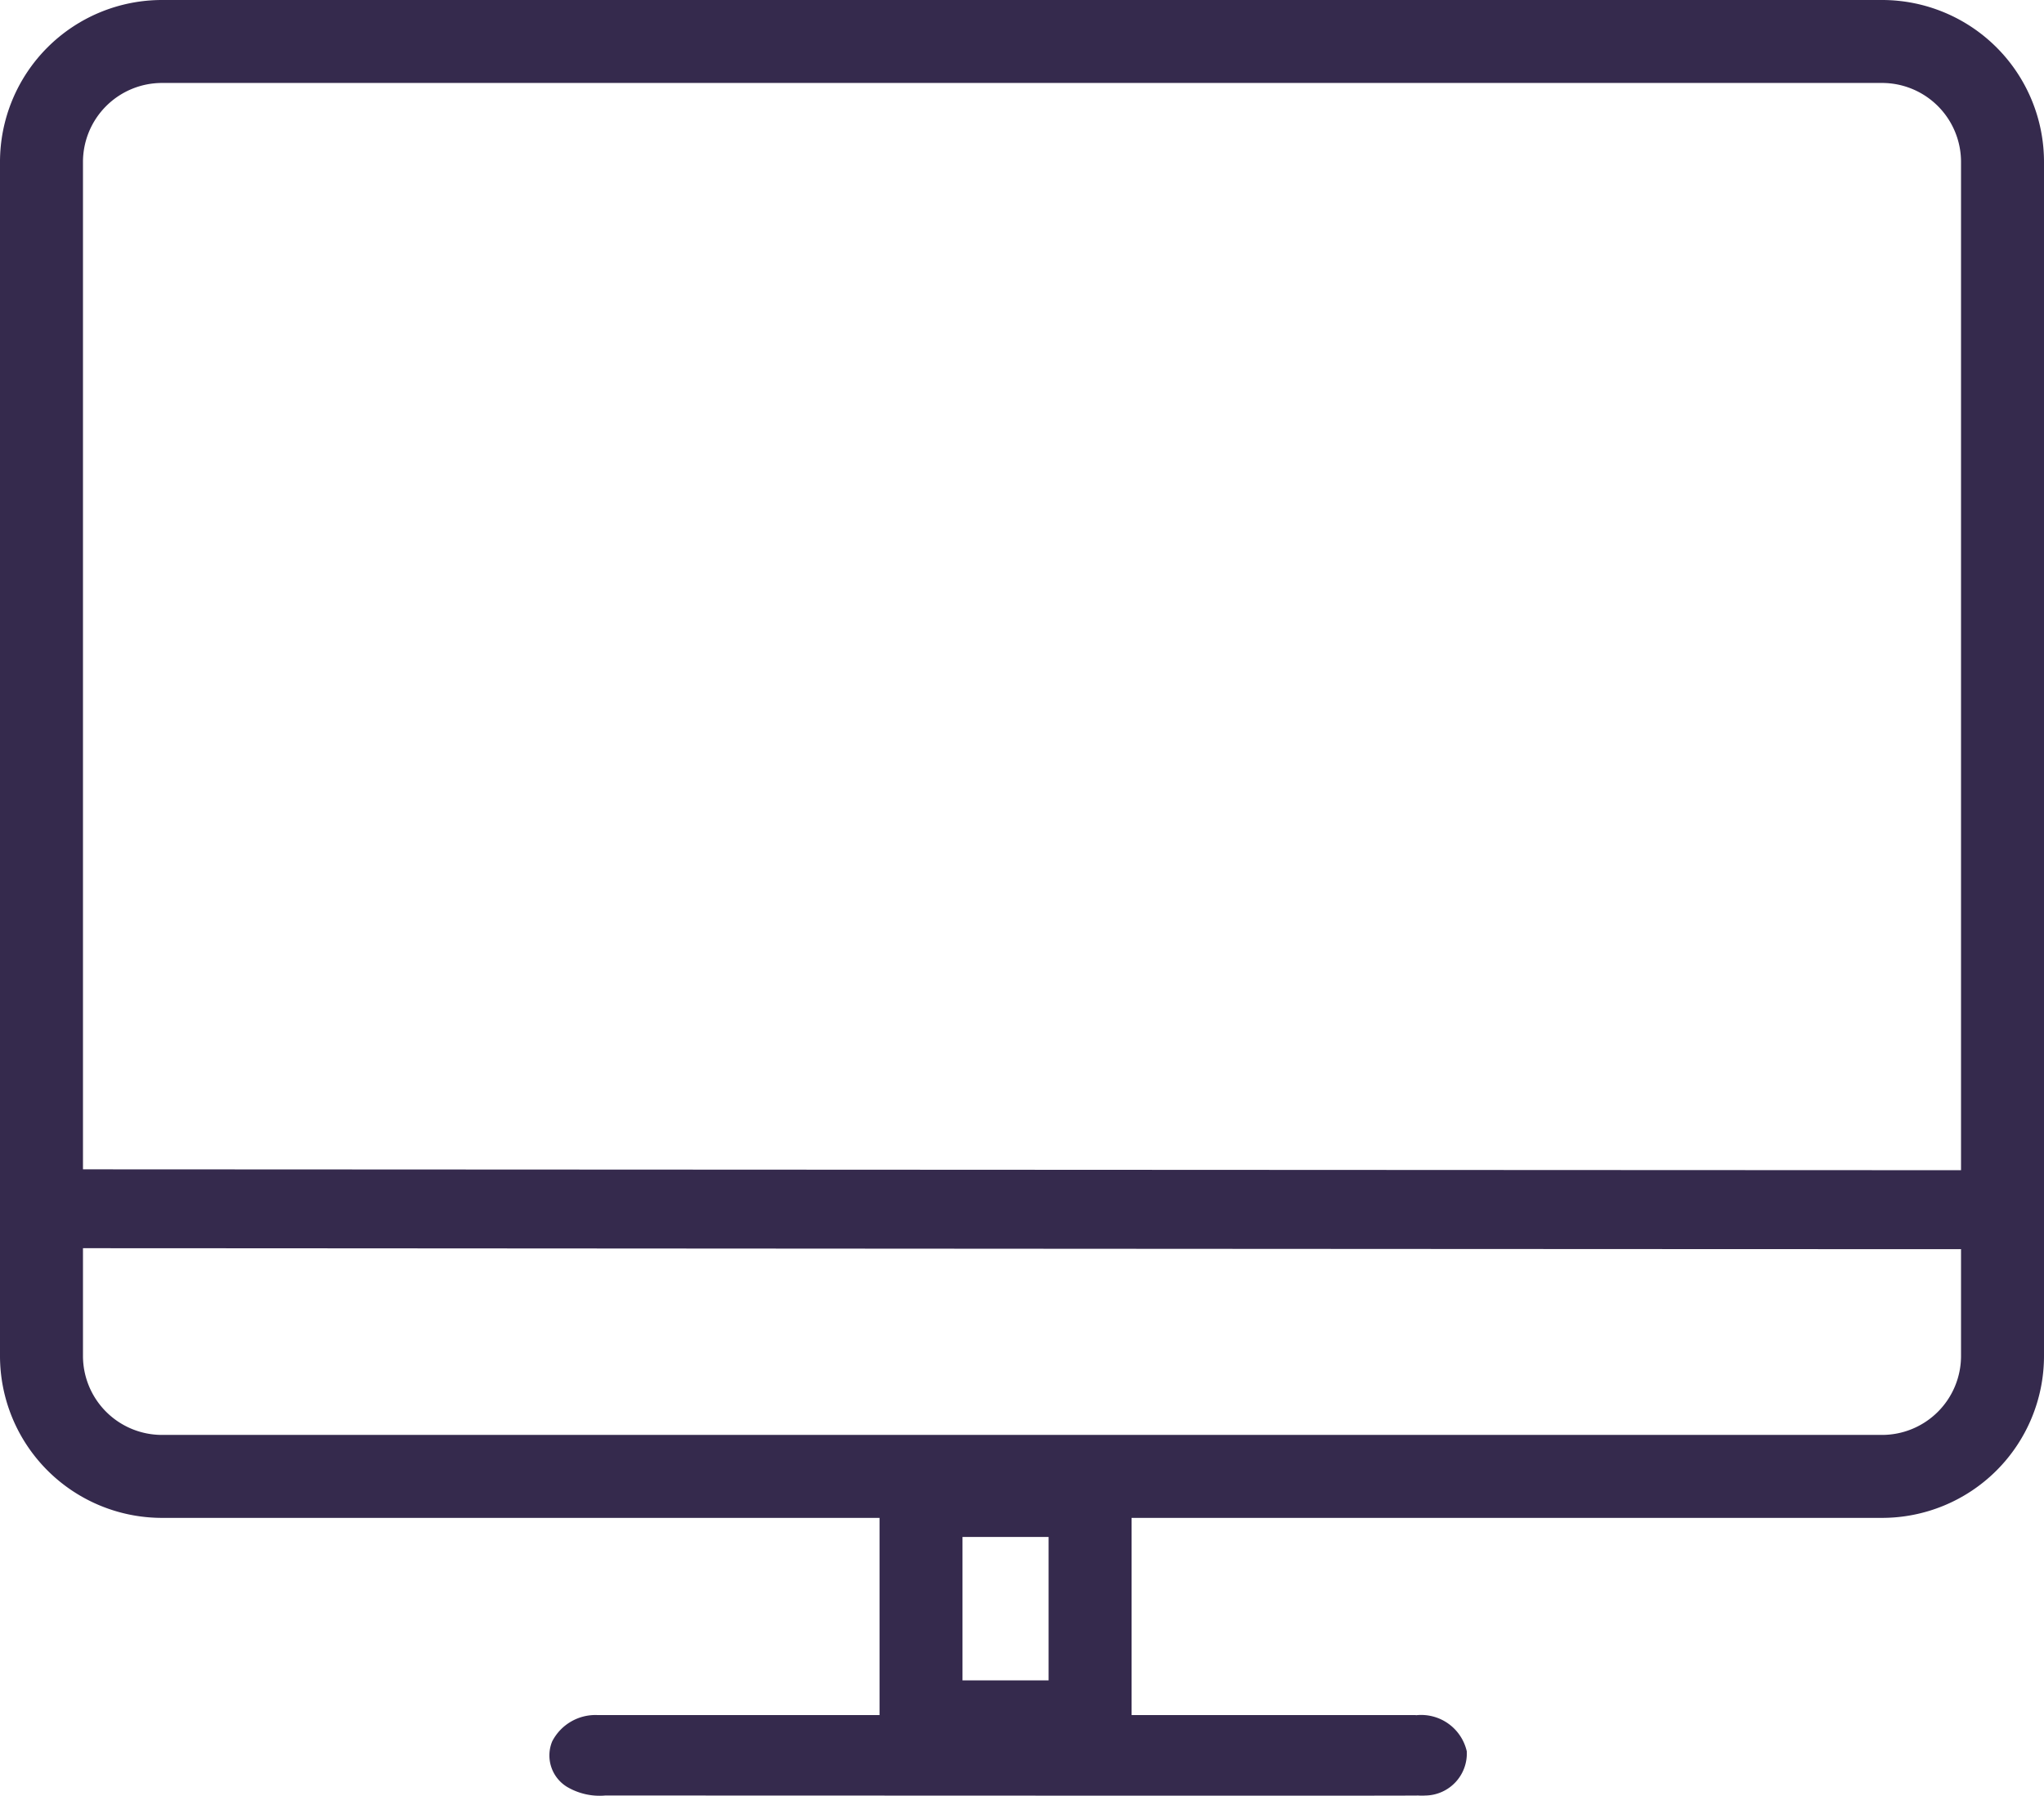
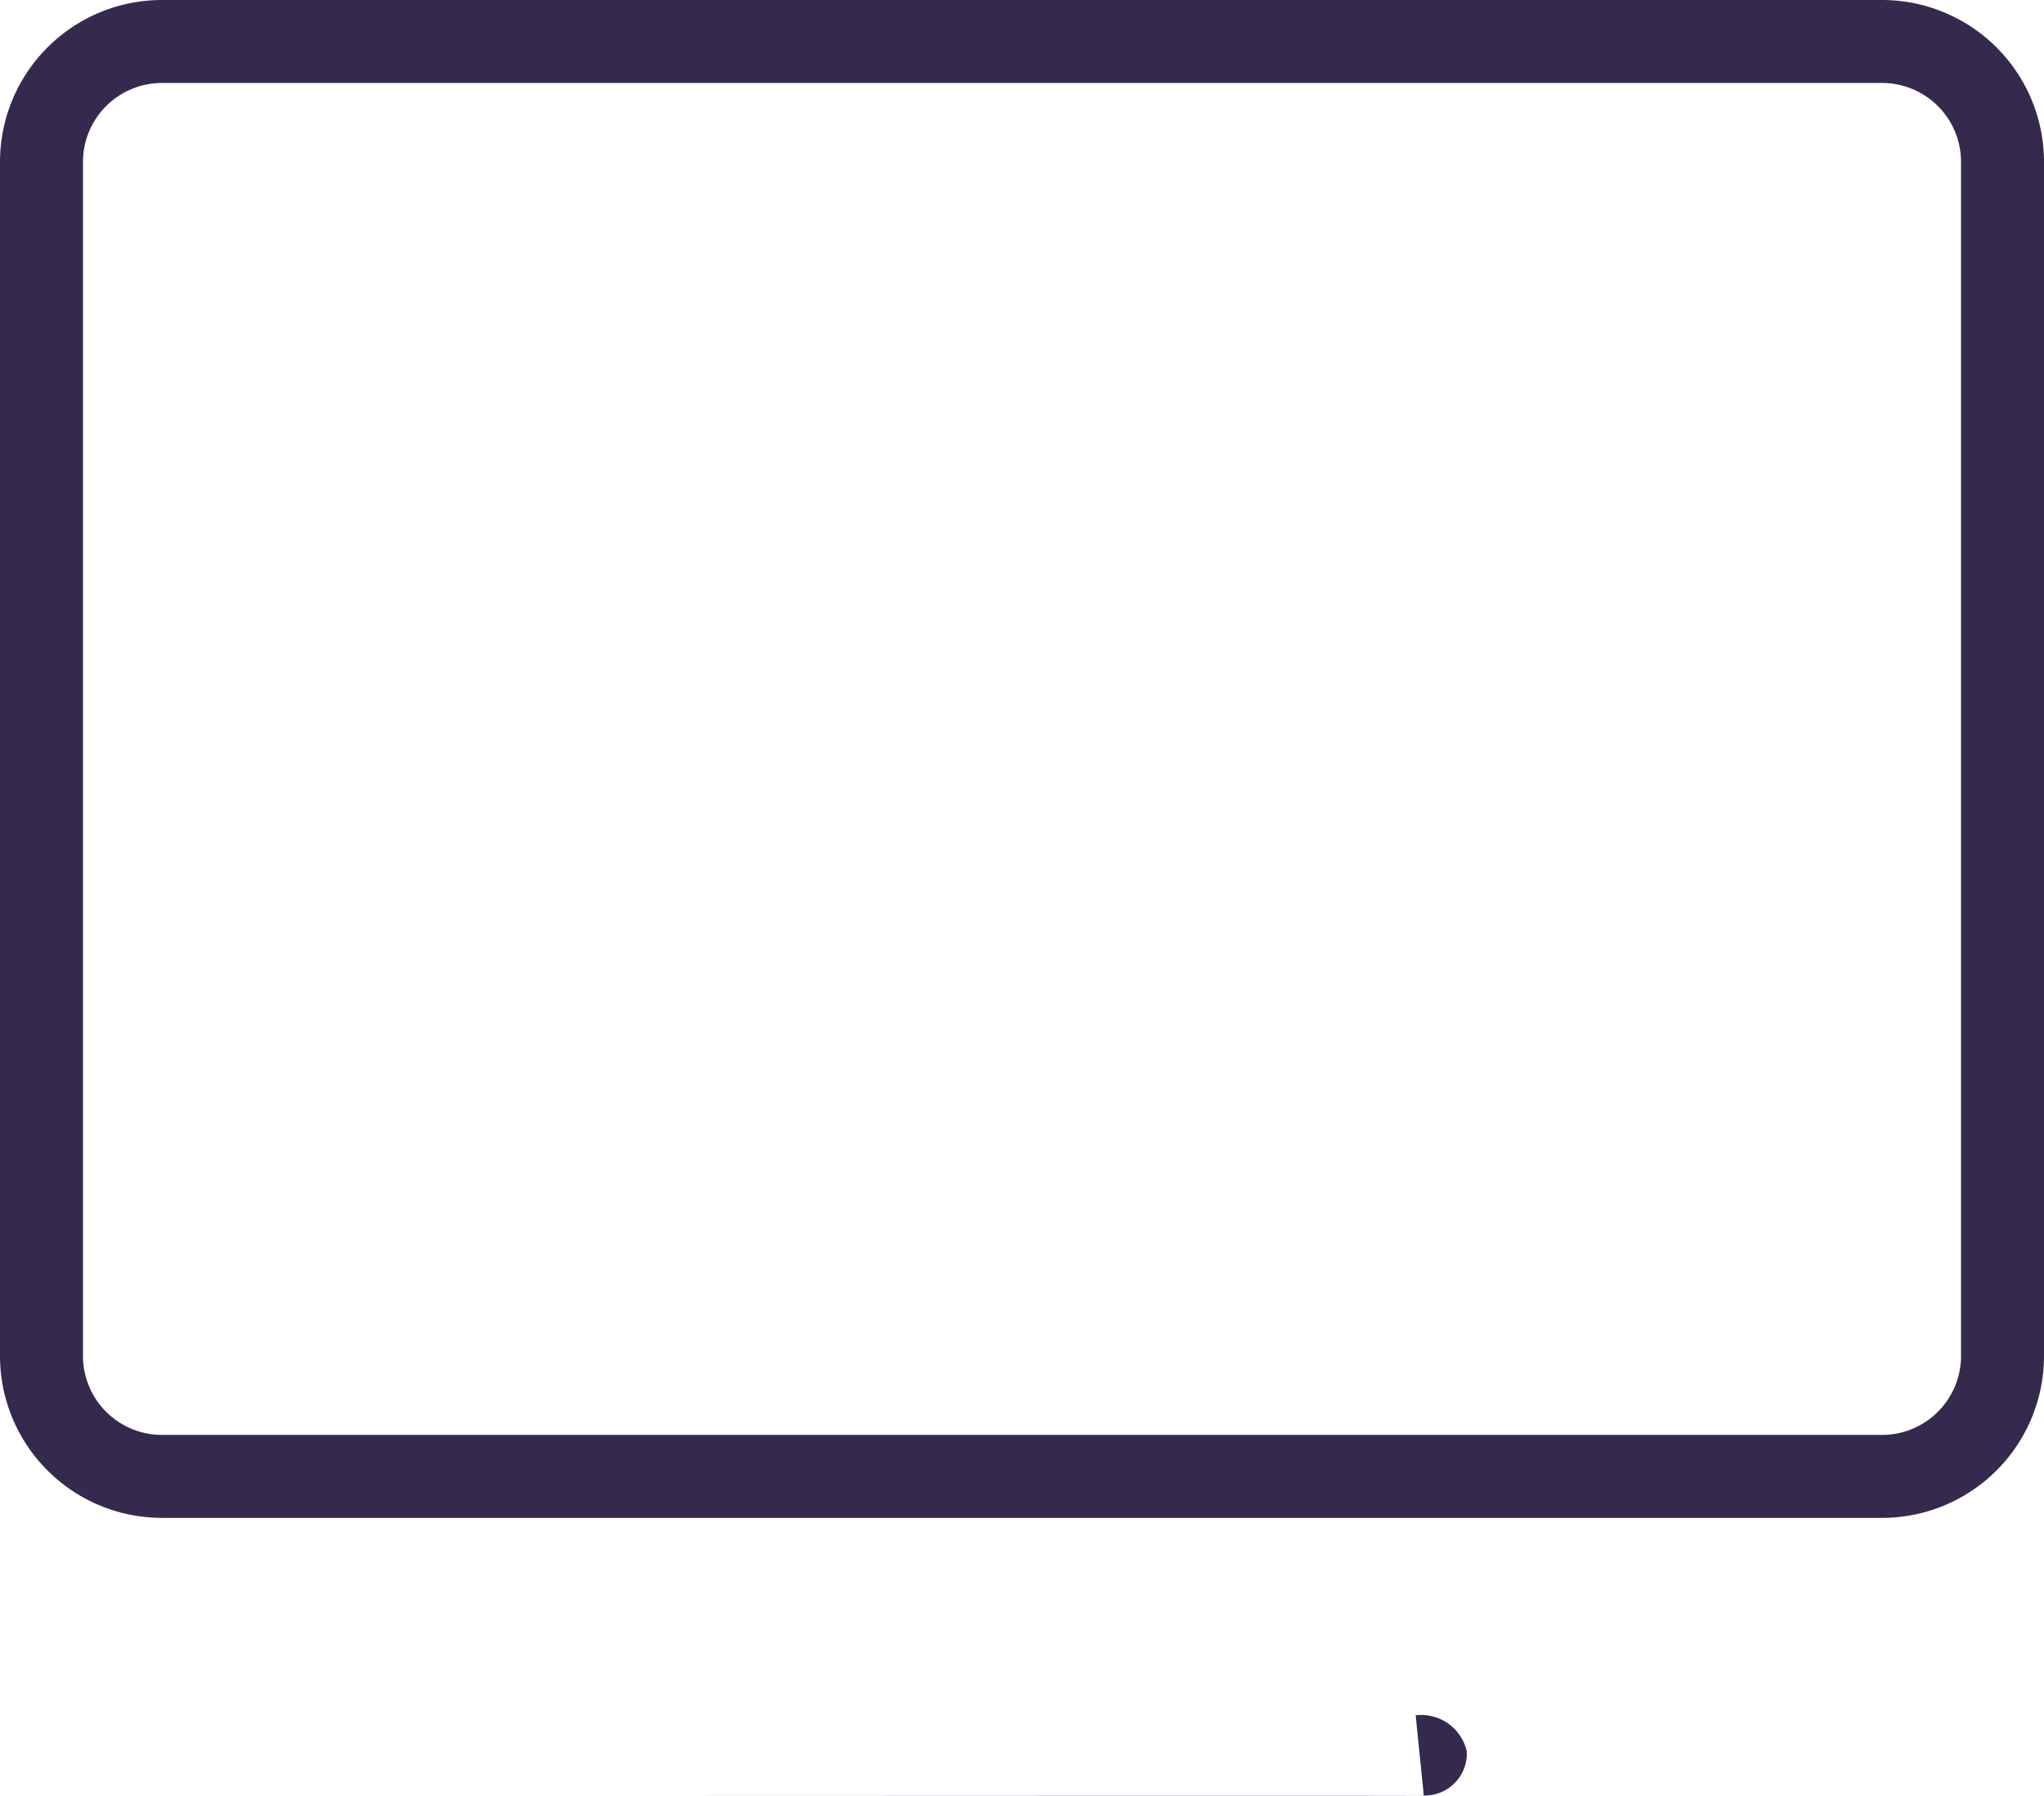
<svg xmlns="http://www.w3.org/2000/svg" width="36.951" height="32.471" viewBox="0 0 36.951 32.471">
  <g transform="translate(-2506.09 -426.693)">
    <path d="M2.179,25.944A2.179,2.179,0,0,1,0,23.765V2.179A2.179,2.179,0,0,1,2.179,0H33.272a2.178,2.178,0,0,1,2.179,2.179V23.765a2.178,2.178,0,0,1-2.179,2.179Z" transform="translate(2506.84 427.443)" fill="rgba(0,0,0,0)" stroke="#352a4d" stroke-miterlimit="10" stroke-width="1.5" />
    <g transform="translate(2521.99 452.982)" fill="none" stroke="#352a4d" stroke-miterlimit="10" stroke-width="1.5">
      <rect width="4.556" height="5.593" stroke="none" />
-       <rect x="0.75" y="0.75" width="3.056" height="4.093" fill="none" />
    </g>
-     <path d="M36.027,76.312c.3-.025.564.257.6.642a.693.693,0,0,1-.486.788.446.446,0,0,1-.083,0c-.411.007-31.5-.016-34.906-.016A.556.556,0,0,1,.7,77.576a.86.86,0,0,1-.173-.812A.589.589,0,0,1,1.06,76.3c.578,0,33.064.016,34.968.016" transform="translate(2506.071 371.535)" fill="#352a4d" />
-     <path d="M28.717,76.344a.846.846,0,0,1,.924.651.76.76,0,0,1-.749.8,1.042,1.042,0,0,1-.128,0c-.633.007-9.46,0-14.7,0a1.158,1.158,0,0,1-.689-.157.665.665,0,0,1-.267-.823.879.879,0,0,1,.815-.475c.892,0,11.865,0,14.8,0" transform="translate(2502.965 381.362)" fill="#352a4d" />
+     <path d="M28.717,76.344a.846.846,0,0,1,.924.651.76.76,0,0,1-.749.8,1.042,1.042,0,0,1-.128,0c-.633.007-9.46,0-14.7,0c.892,0,11.865,0,14.8,0" transform="translate(2502.965 381.362)" fill="#352a4d" />
  </g>
</svg>